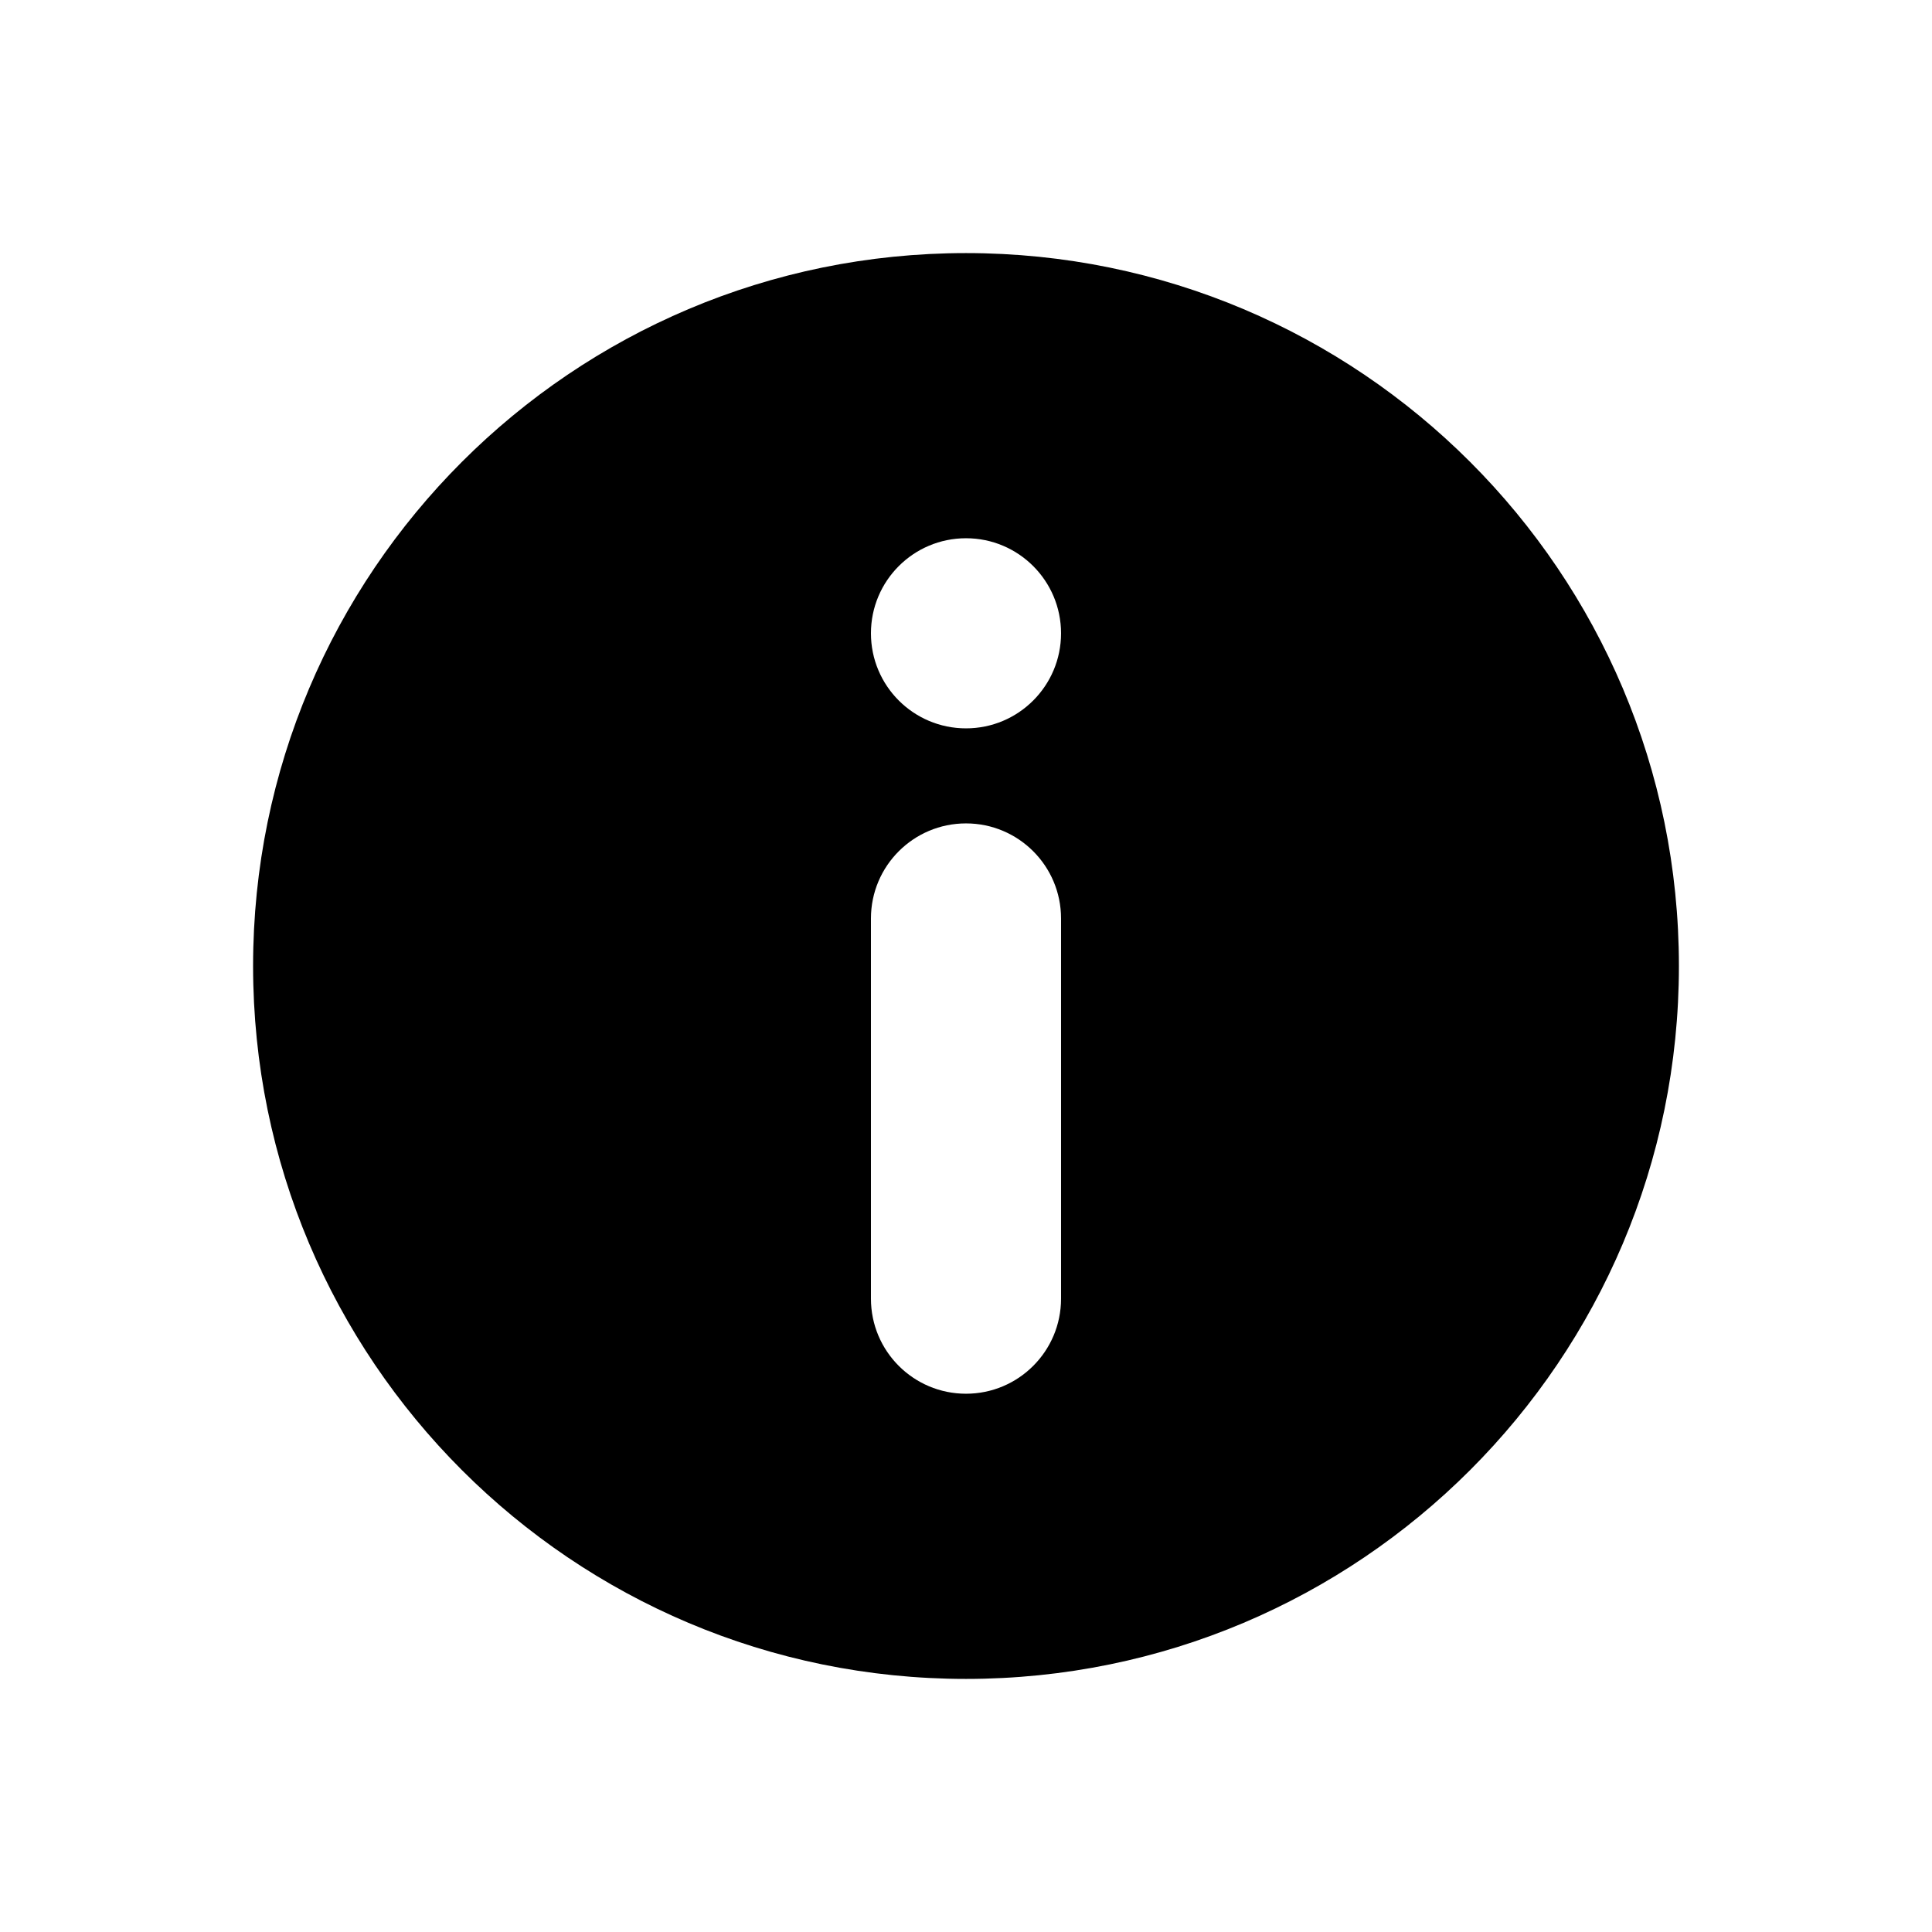
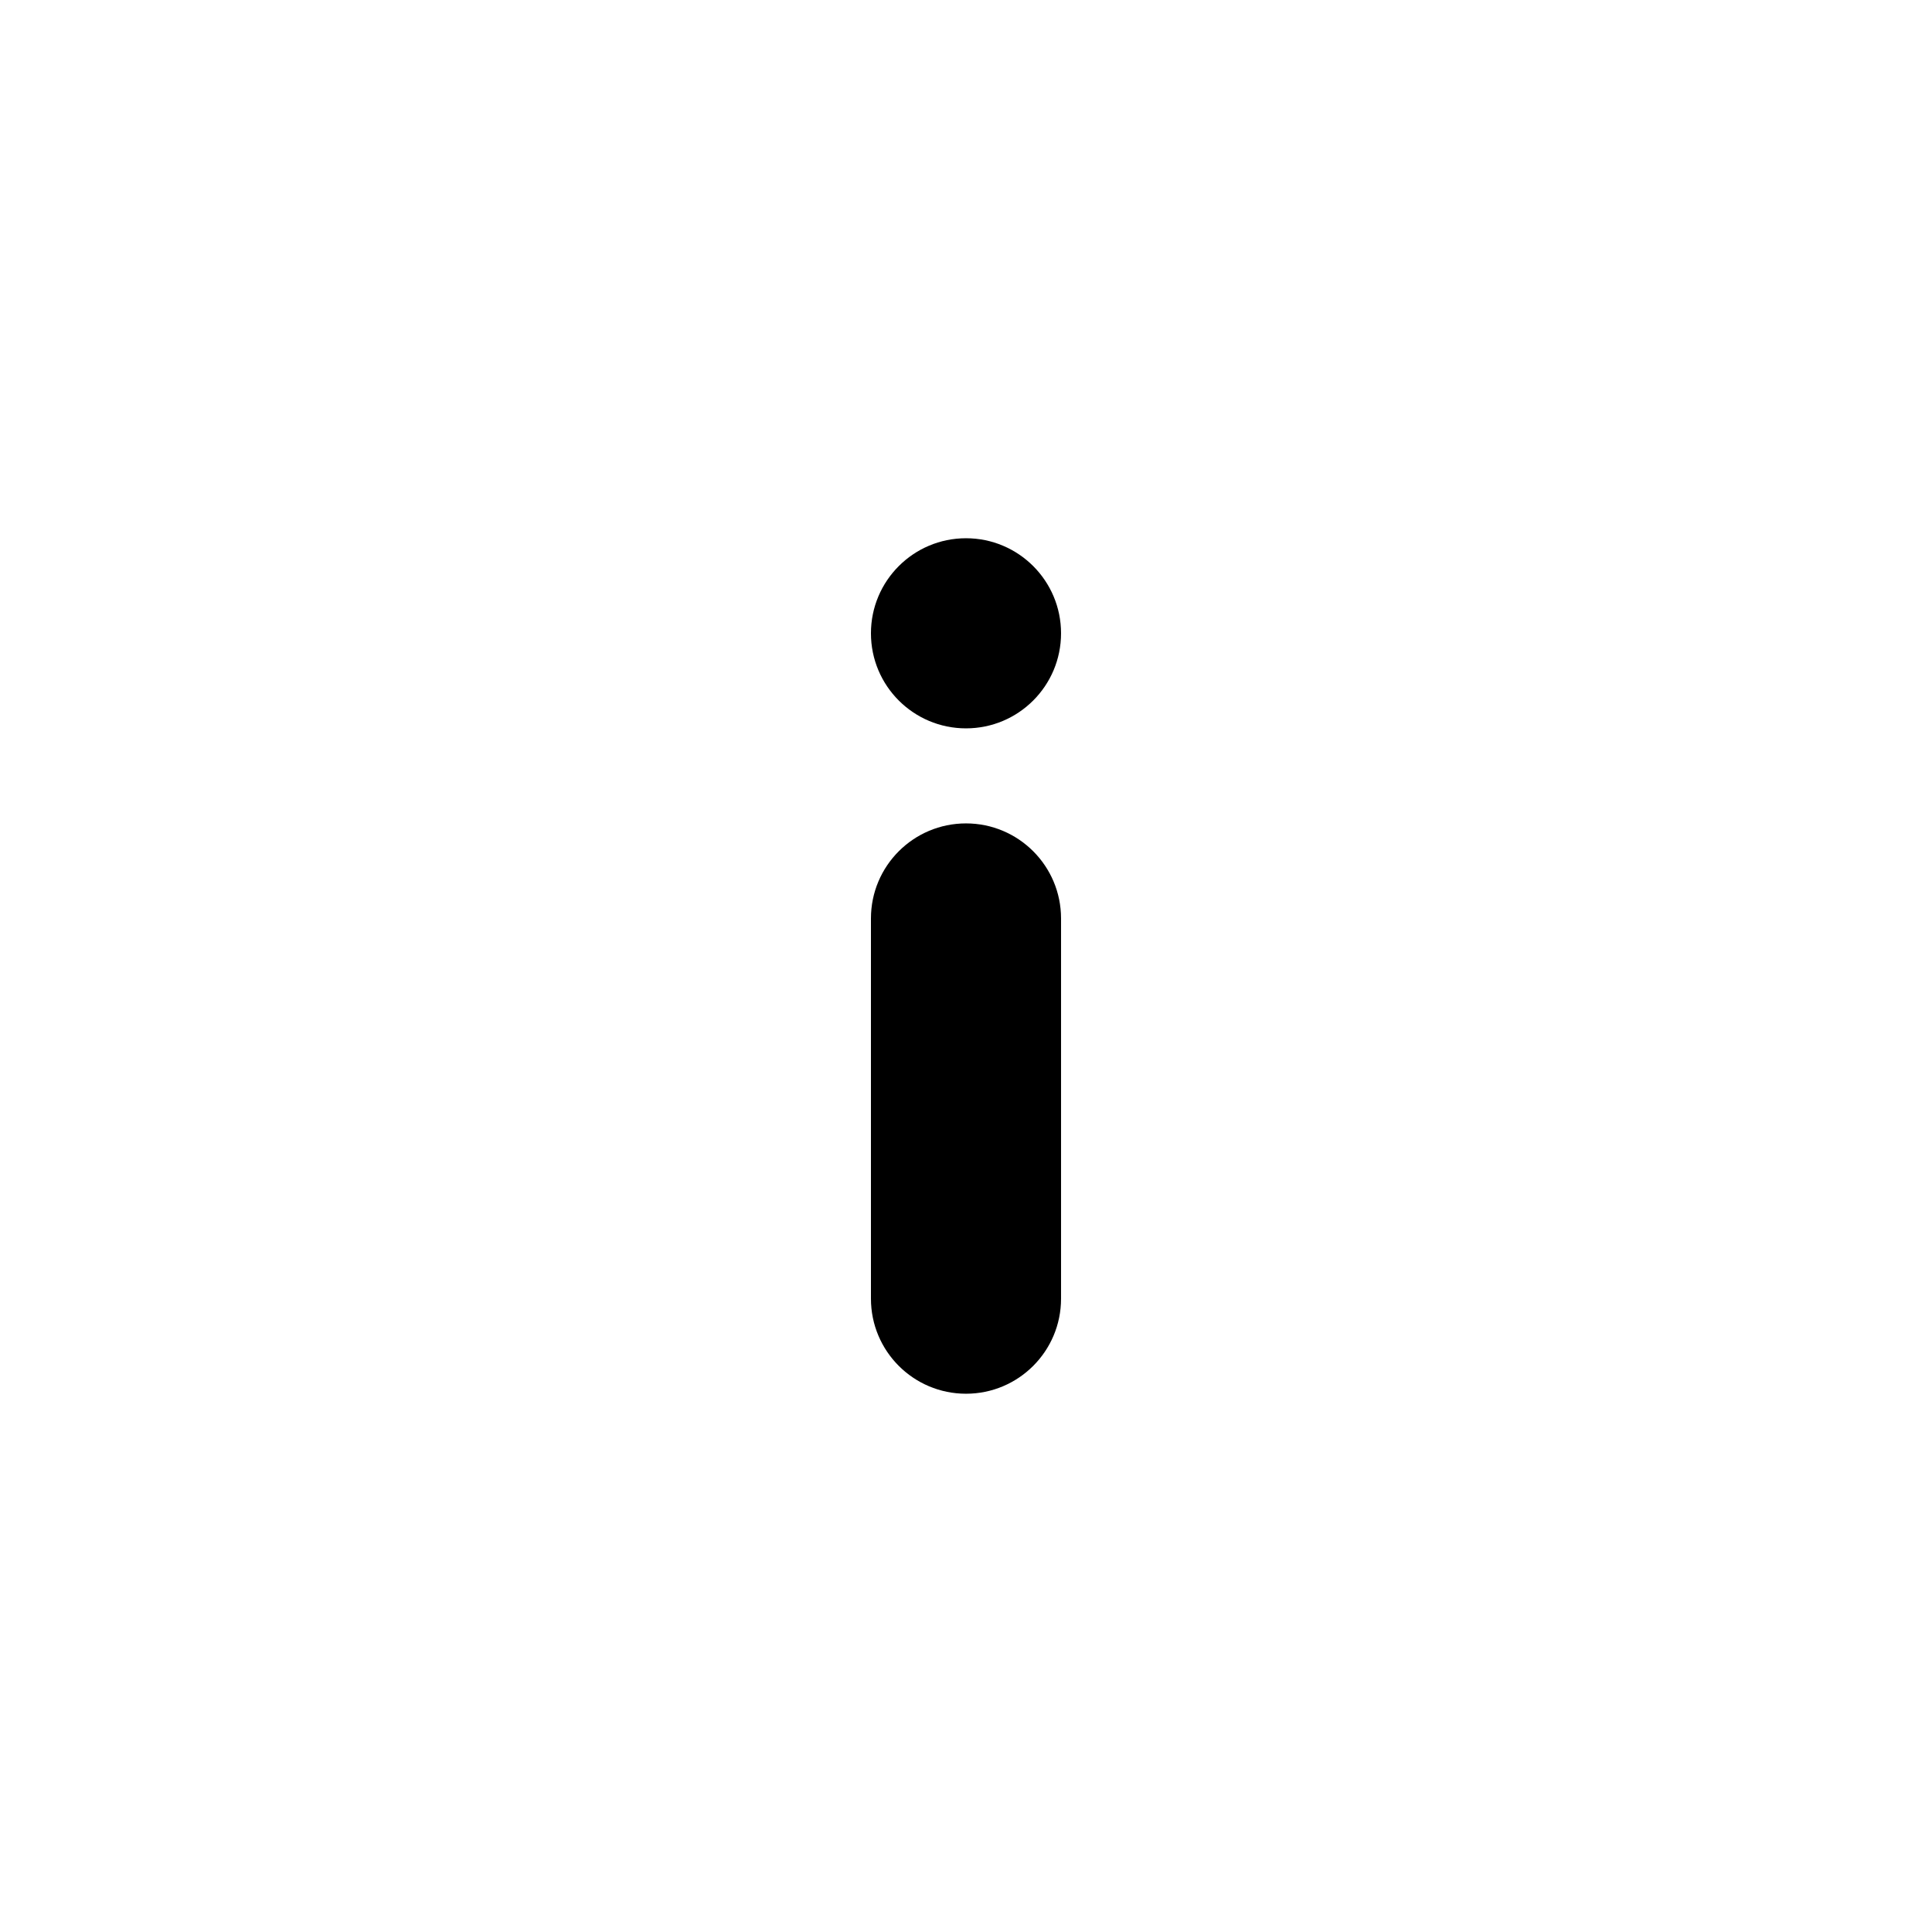
<svg xmlns="http://www.w3.org/2000/svg" fill="#000000" width="800px" height="800px" version="1.1" viewBox="144 144 512 512">
-   <path d="m400 211.07c104.34 0 188.93 84.586 188.93 188.93 0 104.34-84.586 188.93-188.93 188.93-104.34 0-188.93-84.586-188.93-188.93 0-104.34 84.586-188.93 188.93-188.93zm0 151.14c-13.914 0-25.191 11.281-25.191 25.191v100.76c0 13.914 11.277 25.191 25.191 25.191 13.91 0 25.188-11.277 25.188-25.191v-100.76c0-13.91-11.277-25.191-25.188-25.191zm0-75.57c-13.914 0-25.191 11.277-25.191 25.191 0 13.914 11.277 25.191 25.191 25.191 13.91 0 25.188-11.277 25.188-25.191 0-13.914-11.277-25.191-25.188-25.191z" fill-rule="evenodd" />
+   <path d="m400 211.07zm0 151.14c-13.914 0-25.191 11.281-25.191 25.191v100.76c0 13.914 11.277 25.191 25.191 25.191 13.91 0 25.188-11.277 25.188-25.191v-100.76c0-13.91-11.277-25.191-25.188-25.191zm0-75.57c-13.914 0-25.191 11.277-25.191 25.191 0 13.914 11.277 25.191 25.191 25.191 13.91 0 25.188-11.277 25.188-25.191 0-13.914-11.277-25.191-25.188-25.191z" fill-rule="evenodd" />
</svg>